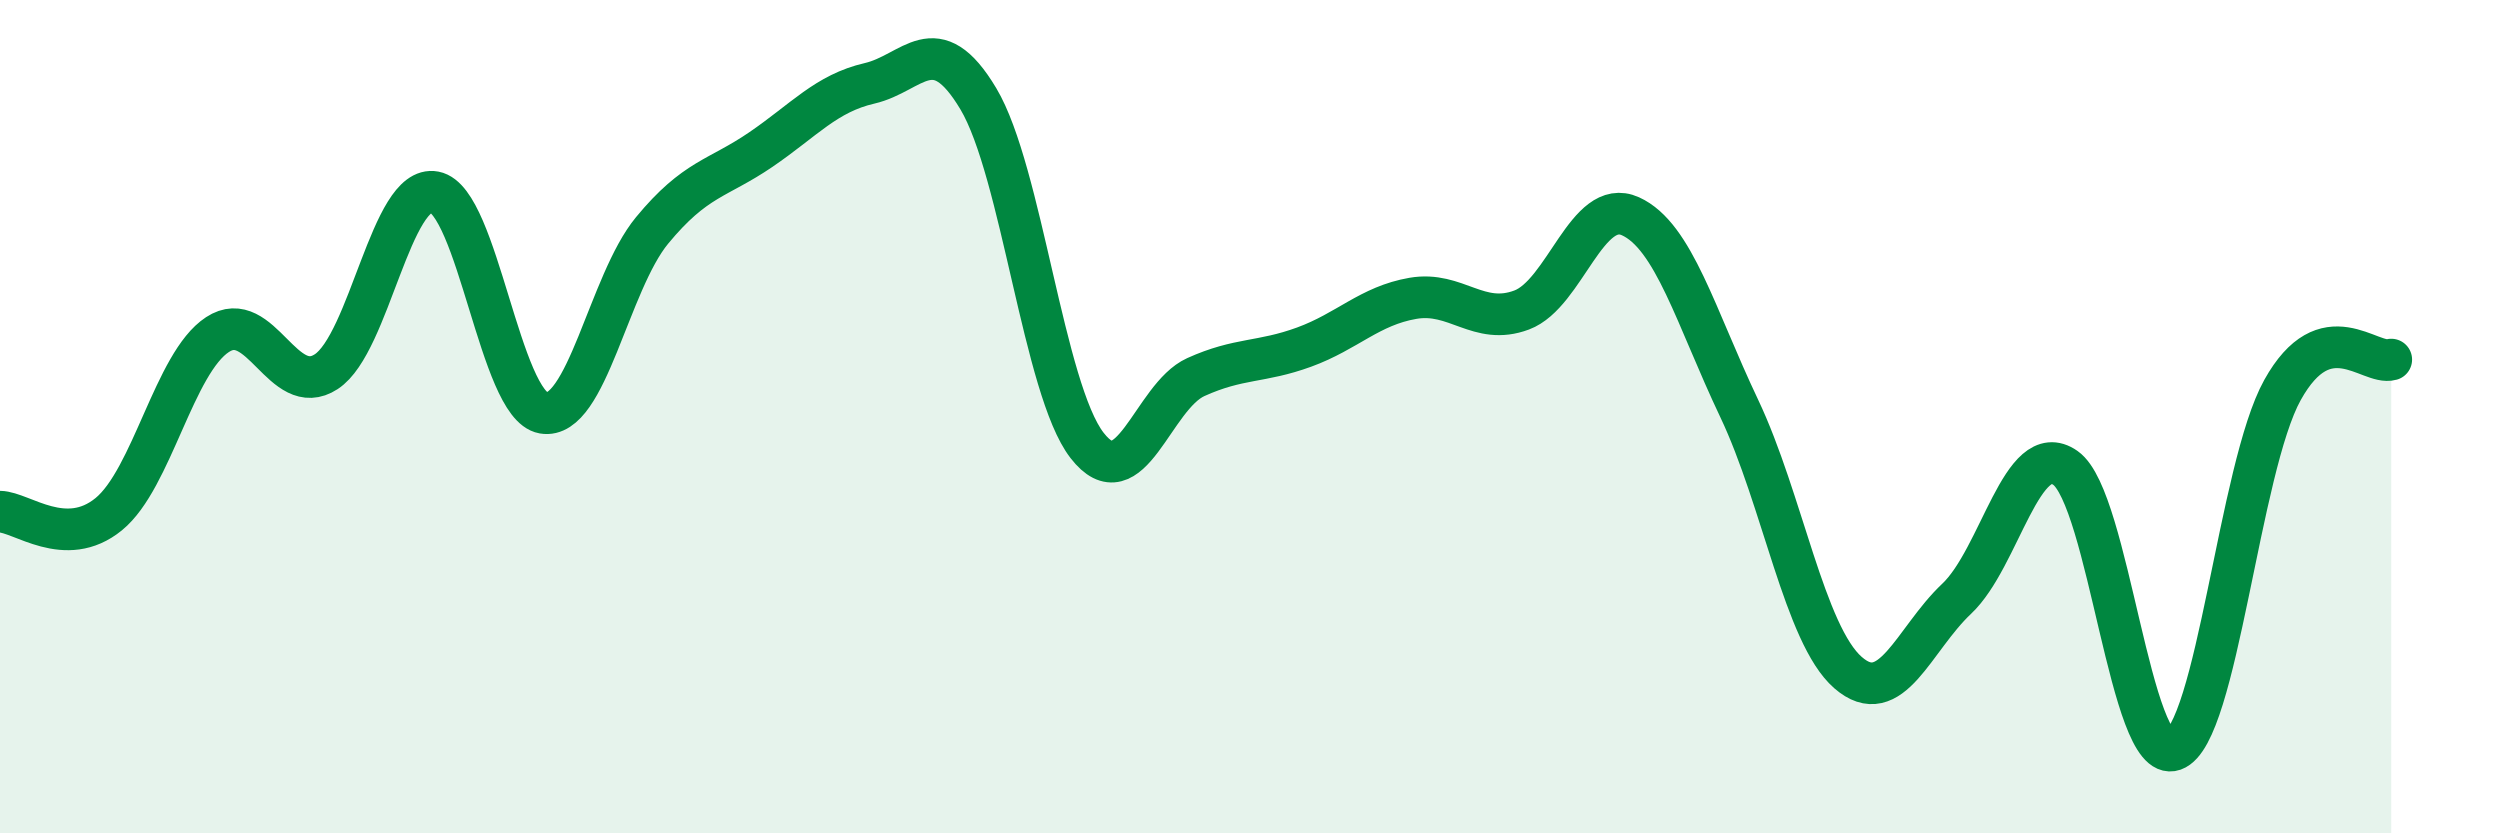
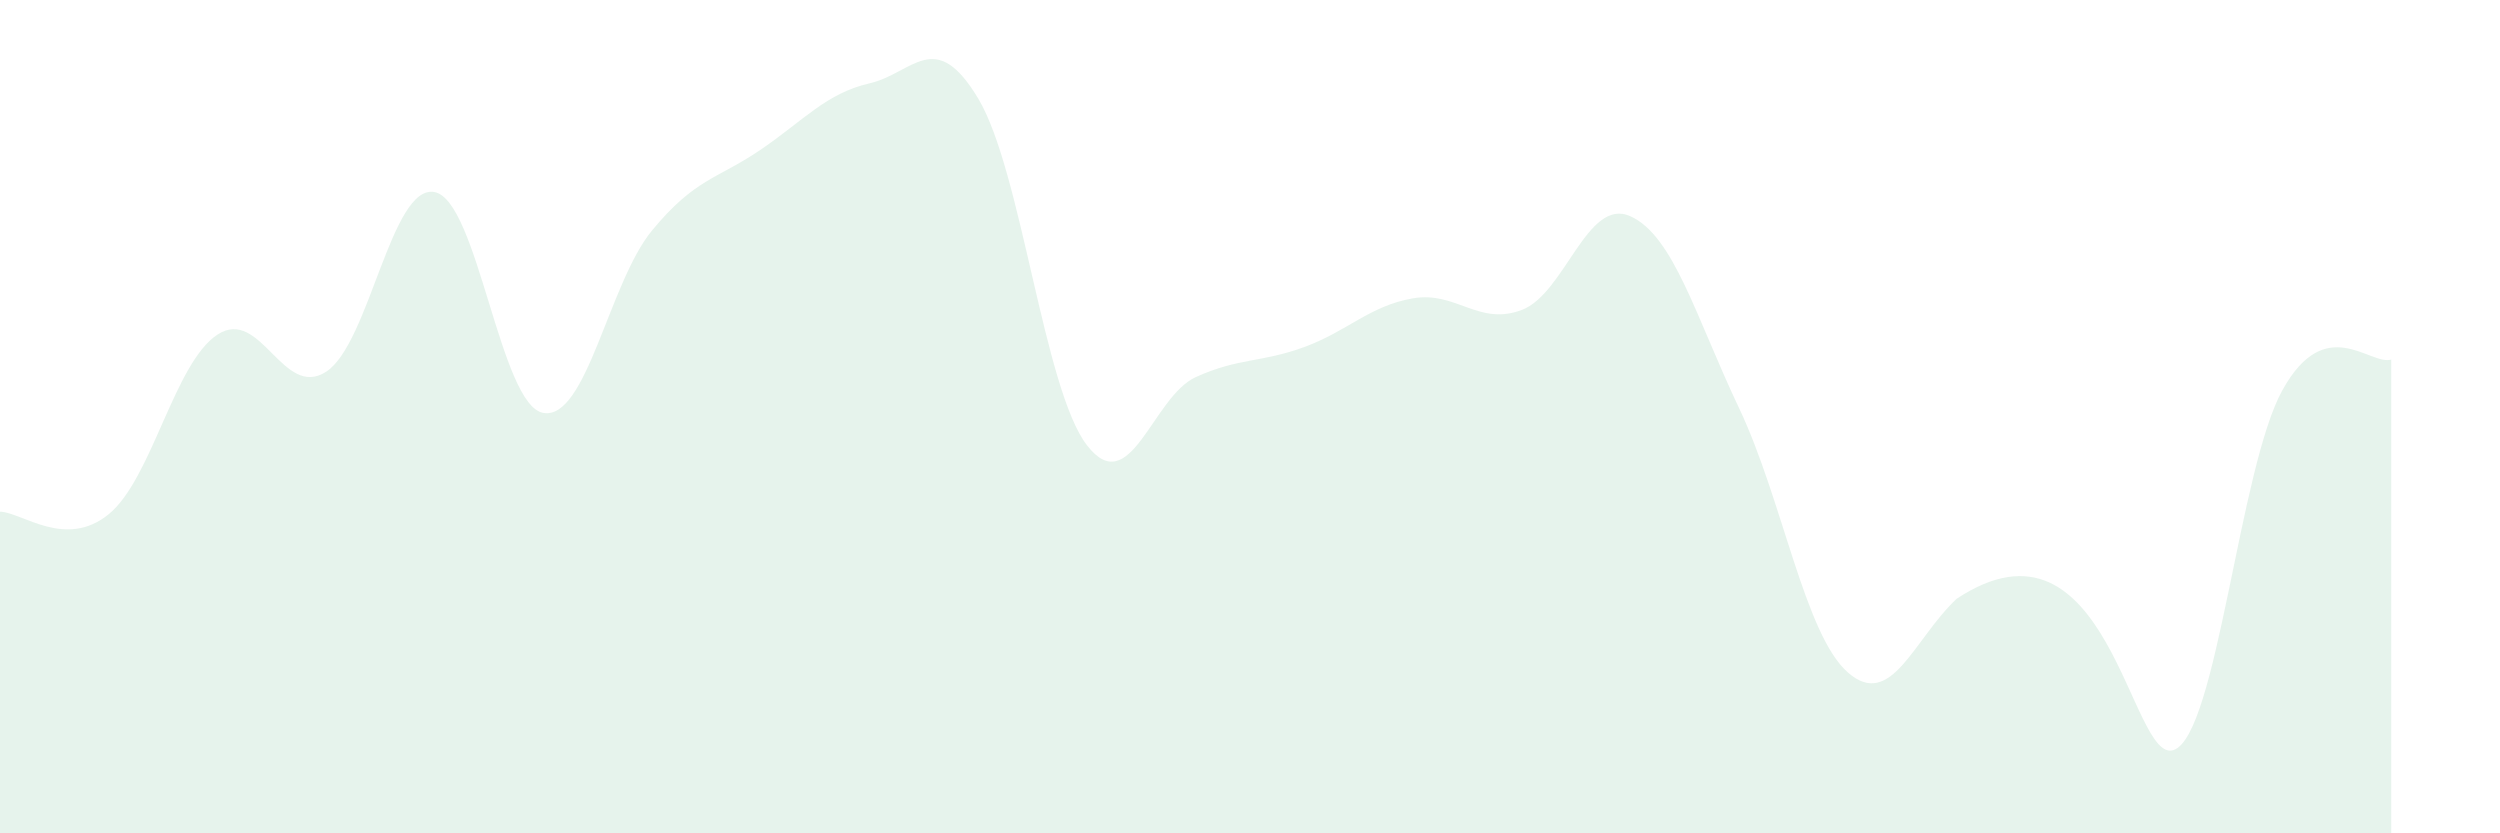
<svg xmlns="http://www.w3.org/2000/svg" width="60" height="20" viewBox="0 0 60 20">
-   <path d="M 0,12.28 C 0.52,12.29 1.57,13.19 2.61,12.34 C 3.65,11.49 4.18,8.71 5.22,8.03 C 6.26,7.35 6.79,9.6 7.83,8.92 C 8.87,8.24 9.39,4.41 10.43,4.61 C 11.47,4.81 12,9.73 13.04,9.91 C 14.08,10.09 14.61,6.79 15.65,5.53 C 16.69,4.27 17.22,4.3 18.26,3.59 C 19.3,2.88 19.83,2.24 20.87,2 C 21.91,1.76 22.44,0.63 23.48,2.37 C 24.52,4.11 25.05,9.35 26.09,10.69 C 27.13,12.03 27.66,9.52 28.7,9.05 C 29.74,8.58 30.26,8.71 31.3,8.33 C 32.34,7.95 32.87,7.34 33.91,7.16 C 34.95,6.98 35.48,7.83 36.52,7.44 C 37.56,7.05 38.09,4.72 39.13,5.19 C 40.17,5.66 40.7,7.61 41.74,9.8 C 42.78,11.99 43.31,15.23 44.35,16.14 C 45.39,17.05 45.92,15.35 46.96,14.37 C 48,13.39 48.53,10.5 49.57,11.23 C 50.61,11.96 51.13,18.37 52.17,18 C 53.21,17.63 53.74,11.23 54.78,9.36 C 55.82,7.49 56.87,8.78 57.39,8.63L57.39 20L0 20Z" fill="#008740" opacity="0.1" stroke-linecap="round" stroke-linejoin="round" />
-   <path d="M 0,12.28 C 0.52,12.29 1.57,13.19 2.61,12.34 C 3.65,11.49 4.18,8.71 5.22,8.03 C 6.26,7.35 6.79,9.6 7.83,8.92 C 8.87,8.24 9.39,4.41 10.43,4.61 C 11.47,4.81 12,9.73 13.04,9.91 C 14.08,10.09 14.61,6.79 15.65,5.53 C 16.69,4.27 17.22,4.3 18.26,3.59 C 19.3,2.88 19.83,2.24 20.87,2 C 21.91,1.76 22.44,0.63 23.48,2.37 C 24.52,4.11 25.05,9.35 26.09,10.69 C 27.13,12.03 27.66,9.52 28.7,9.05 C 29.74,8.58 30.26,8.71 31.3,8.33 C 32.34,7.95 32.87,7.34 33.91,7.16 C 34.95,6.98 35.48,7.83 36.52,7.44 C 37.56,7.05 38.09,4.72 39.13,5.19 C 40.17,5.66 40.7,7.61 41.74,9.8 C 42.78,11.99 43.31,15.23 44.35,16.14 C 45.39,17.05 45.92,15.35 46.96,14.37 C 48,13.39 48.53,10.5 49.57,11.23 C 50.61,11.96 51.13,18.37 52.17,18 C 53.21,17.63 53.74,11.23 54.78,9.36 C 55.82,7.49 56.87,8.78 57.39,8.63" stroke="#008740" stroke-width="1" fill="none" stroke-linecap="round" stroke-linejoin="round" />
+   <path d="M 0,12.28 C 0.52,12.29 1.57,13.19 2.61,12.34 C 3.65,11.49 4.18,8.71 5.22,8.03 C 6.26,7.35 6.79,9.6 7.83,8.92 C 8.87,8.24 9.39,4.41 10.43,4.61 C 11.47,4.81 12,9.73 13.04,9.91 C 14.08,10.09 14.61,6.79 15.65,5.53 C 16.69,4.27 17.22,4.3 18.26,3.59 C 19.3,2.88 19.83,2.24 20.87,2 C 21.91,1.76 22.44,0.63 23.48,2.37 C 24.52,4.11 25.05,9.35 26.09,10.69 C 27.13,12.03 27.66,9.52 28.7,9.05 C 29.74,8.58 30.26,8.71 31.3,8.33 C 32.34,7.95 32.87,7.34 33.91,7.16 C 34.95,6.98 35.48,7.83 36.52,7.44 C 37.56,7.05 38.09,4.72 39.13,5.19 C 40.17,5.66 40.7,7.61 41.74,9.8 C 42.78,11.99 43.31,15.23 44.35,16.14 C 45.39,17.05 45.92,15.35 46.96,14.37 C 50.61,11.96 51.13,18.37 52.17,18 C 53.21,17.63 53.74,11.23 54.78,9.36 C 55.82,7.49 56.87,8.78 57.39,8.63L57.39 20L0 20Z" fill="#008740" opacity="0.1" stroke-linecap="round" stroke-linejoin="round" />
</svg>